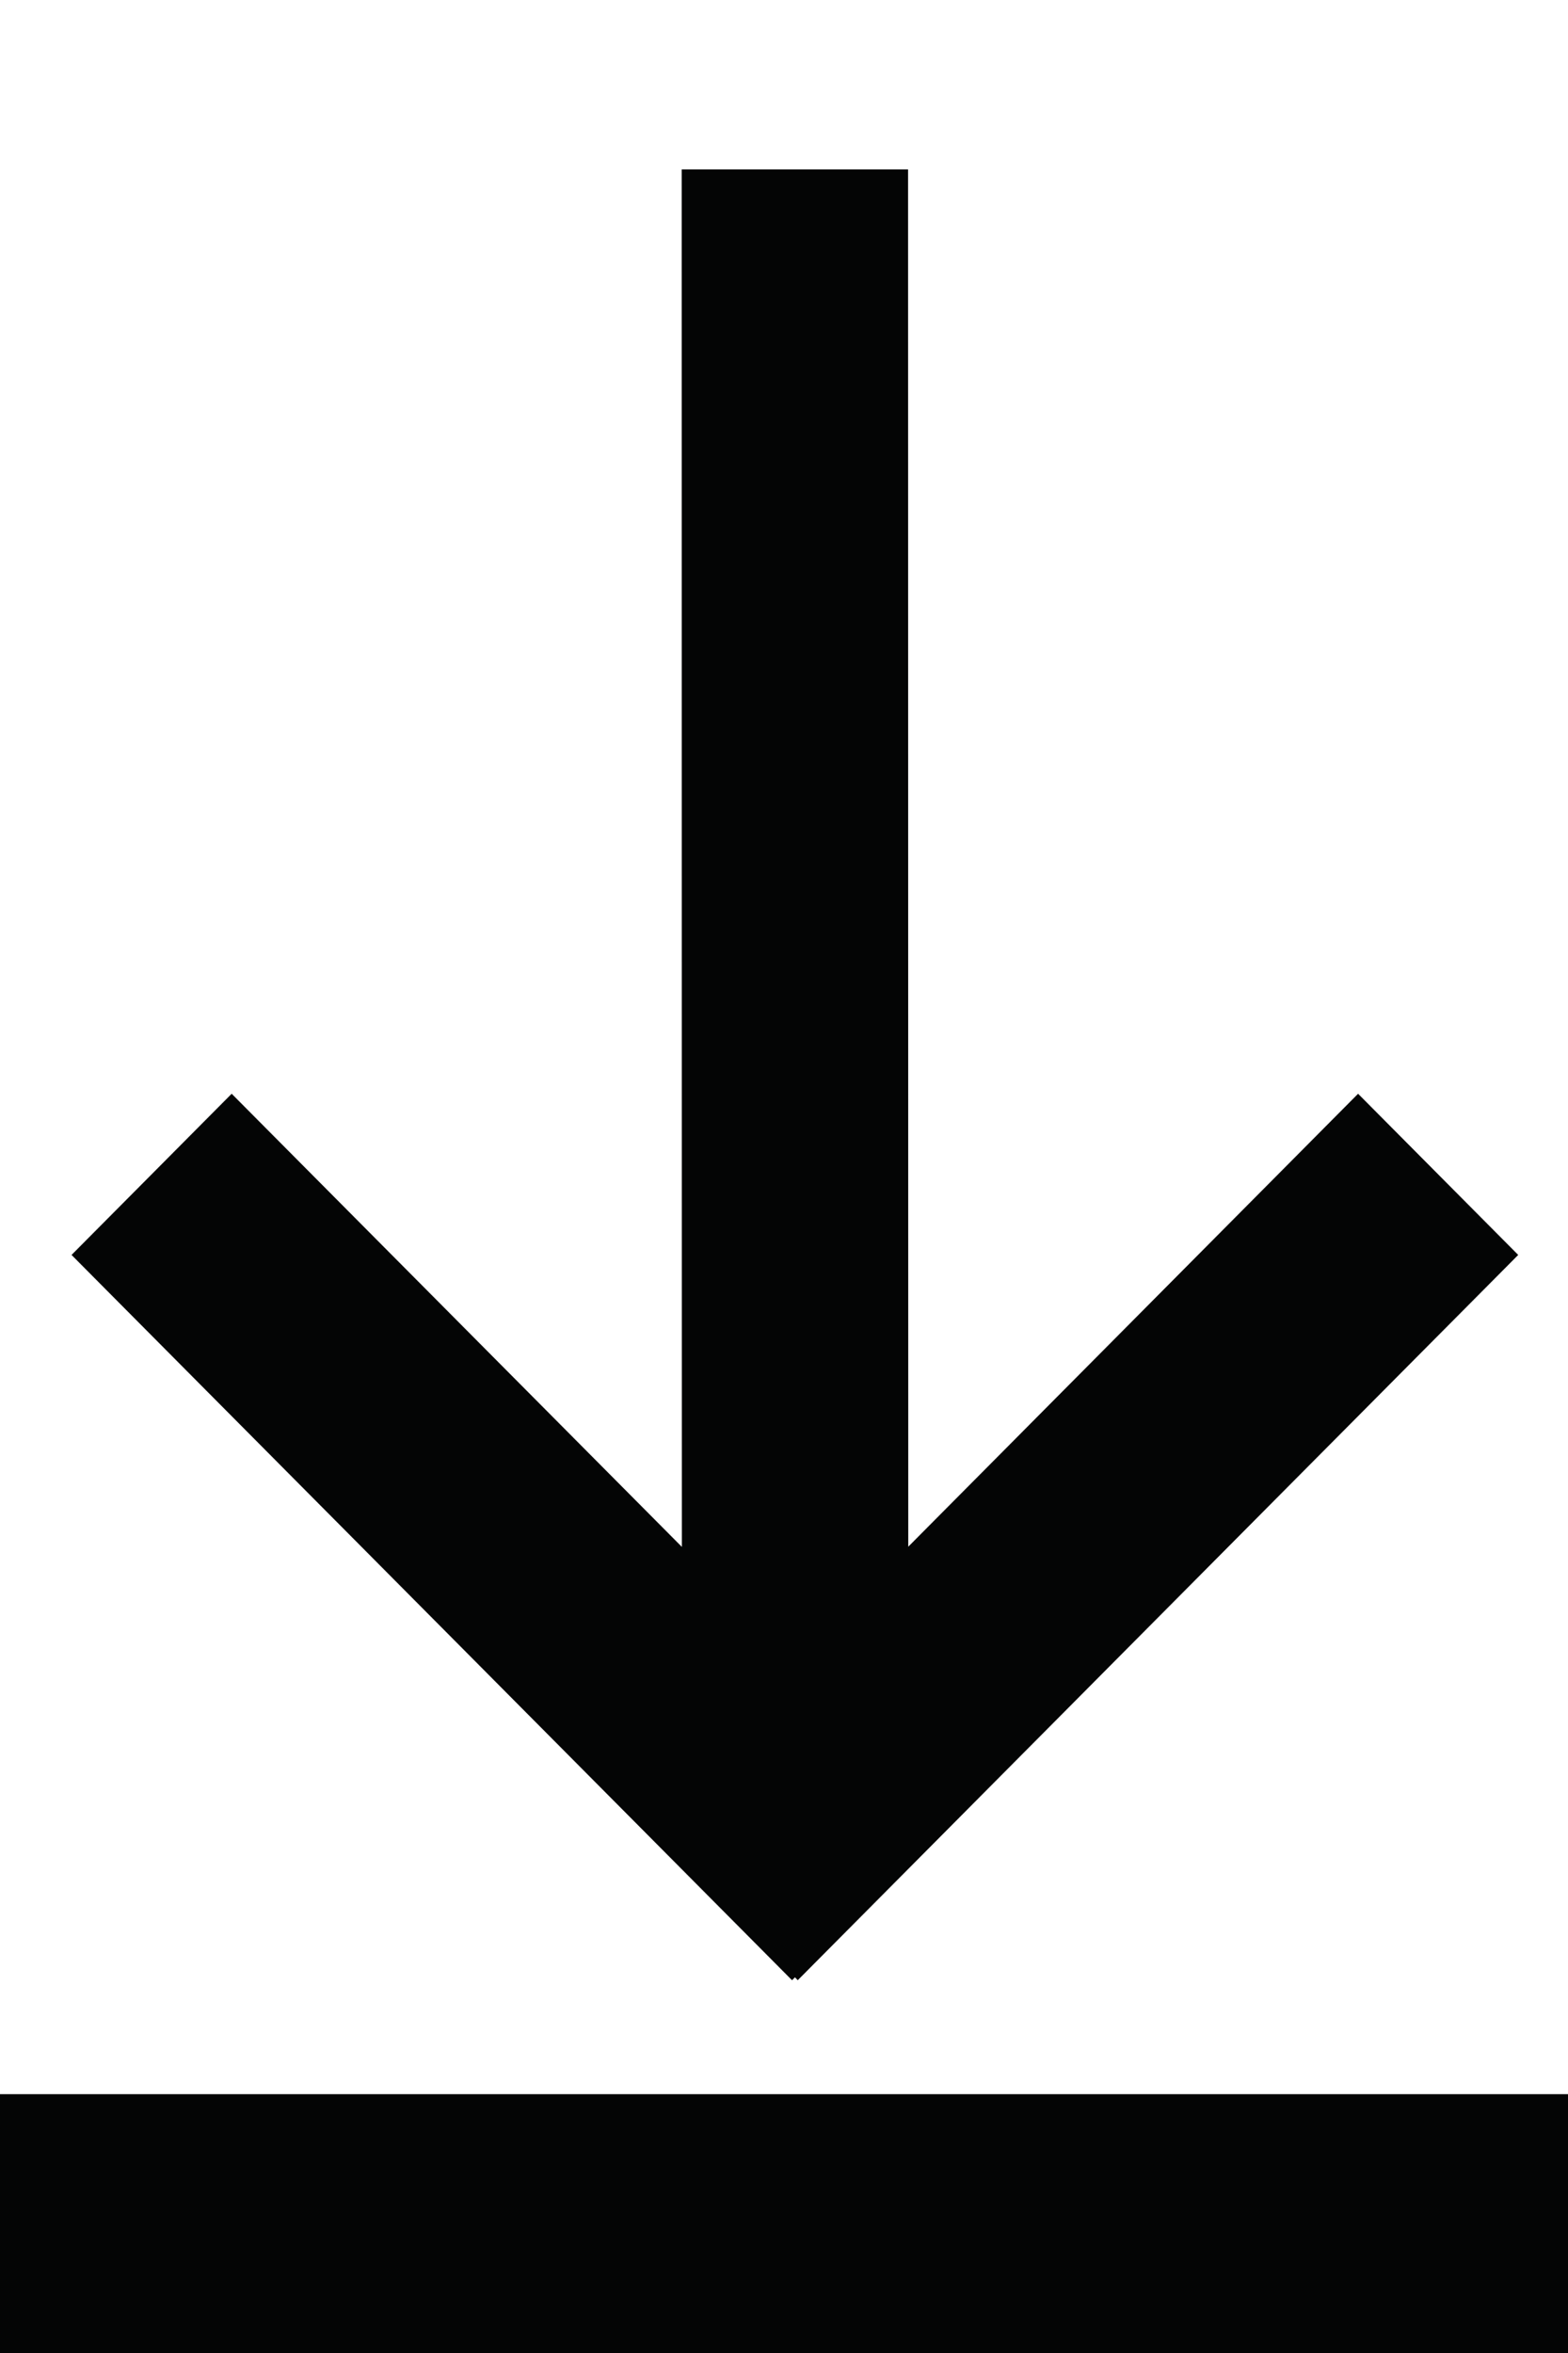
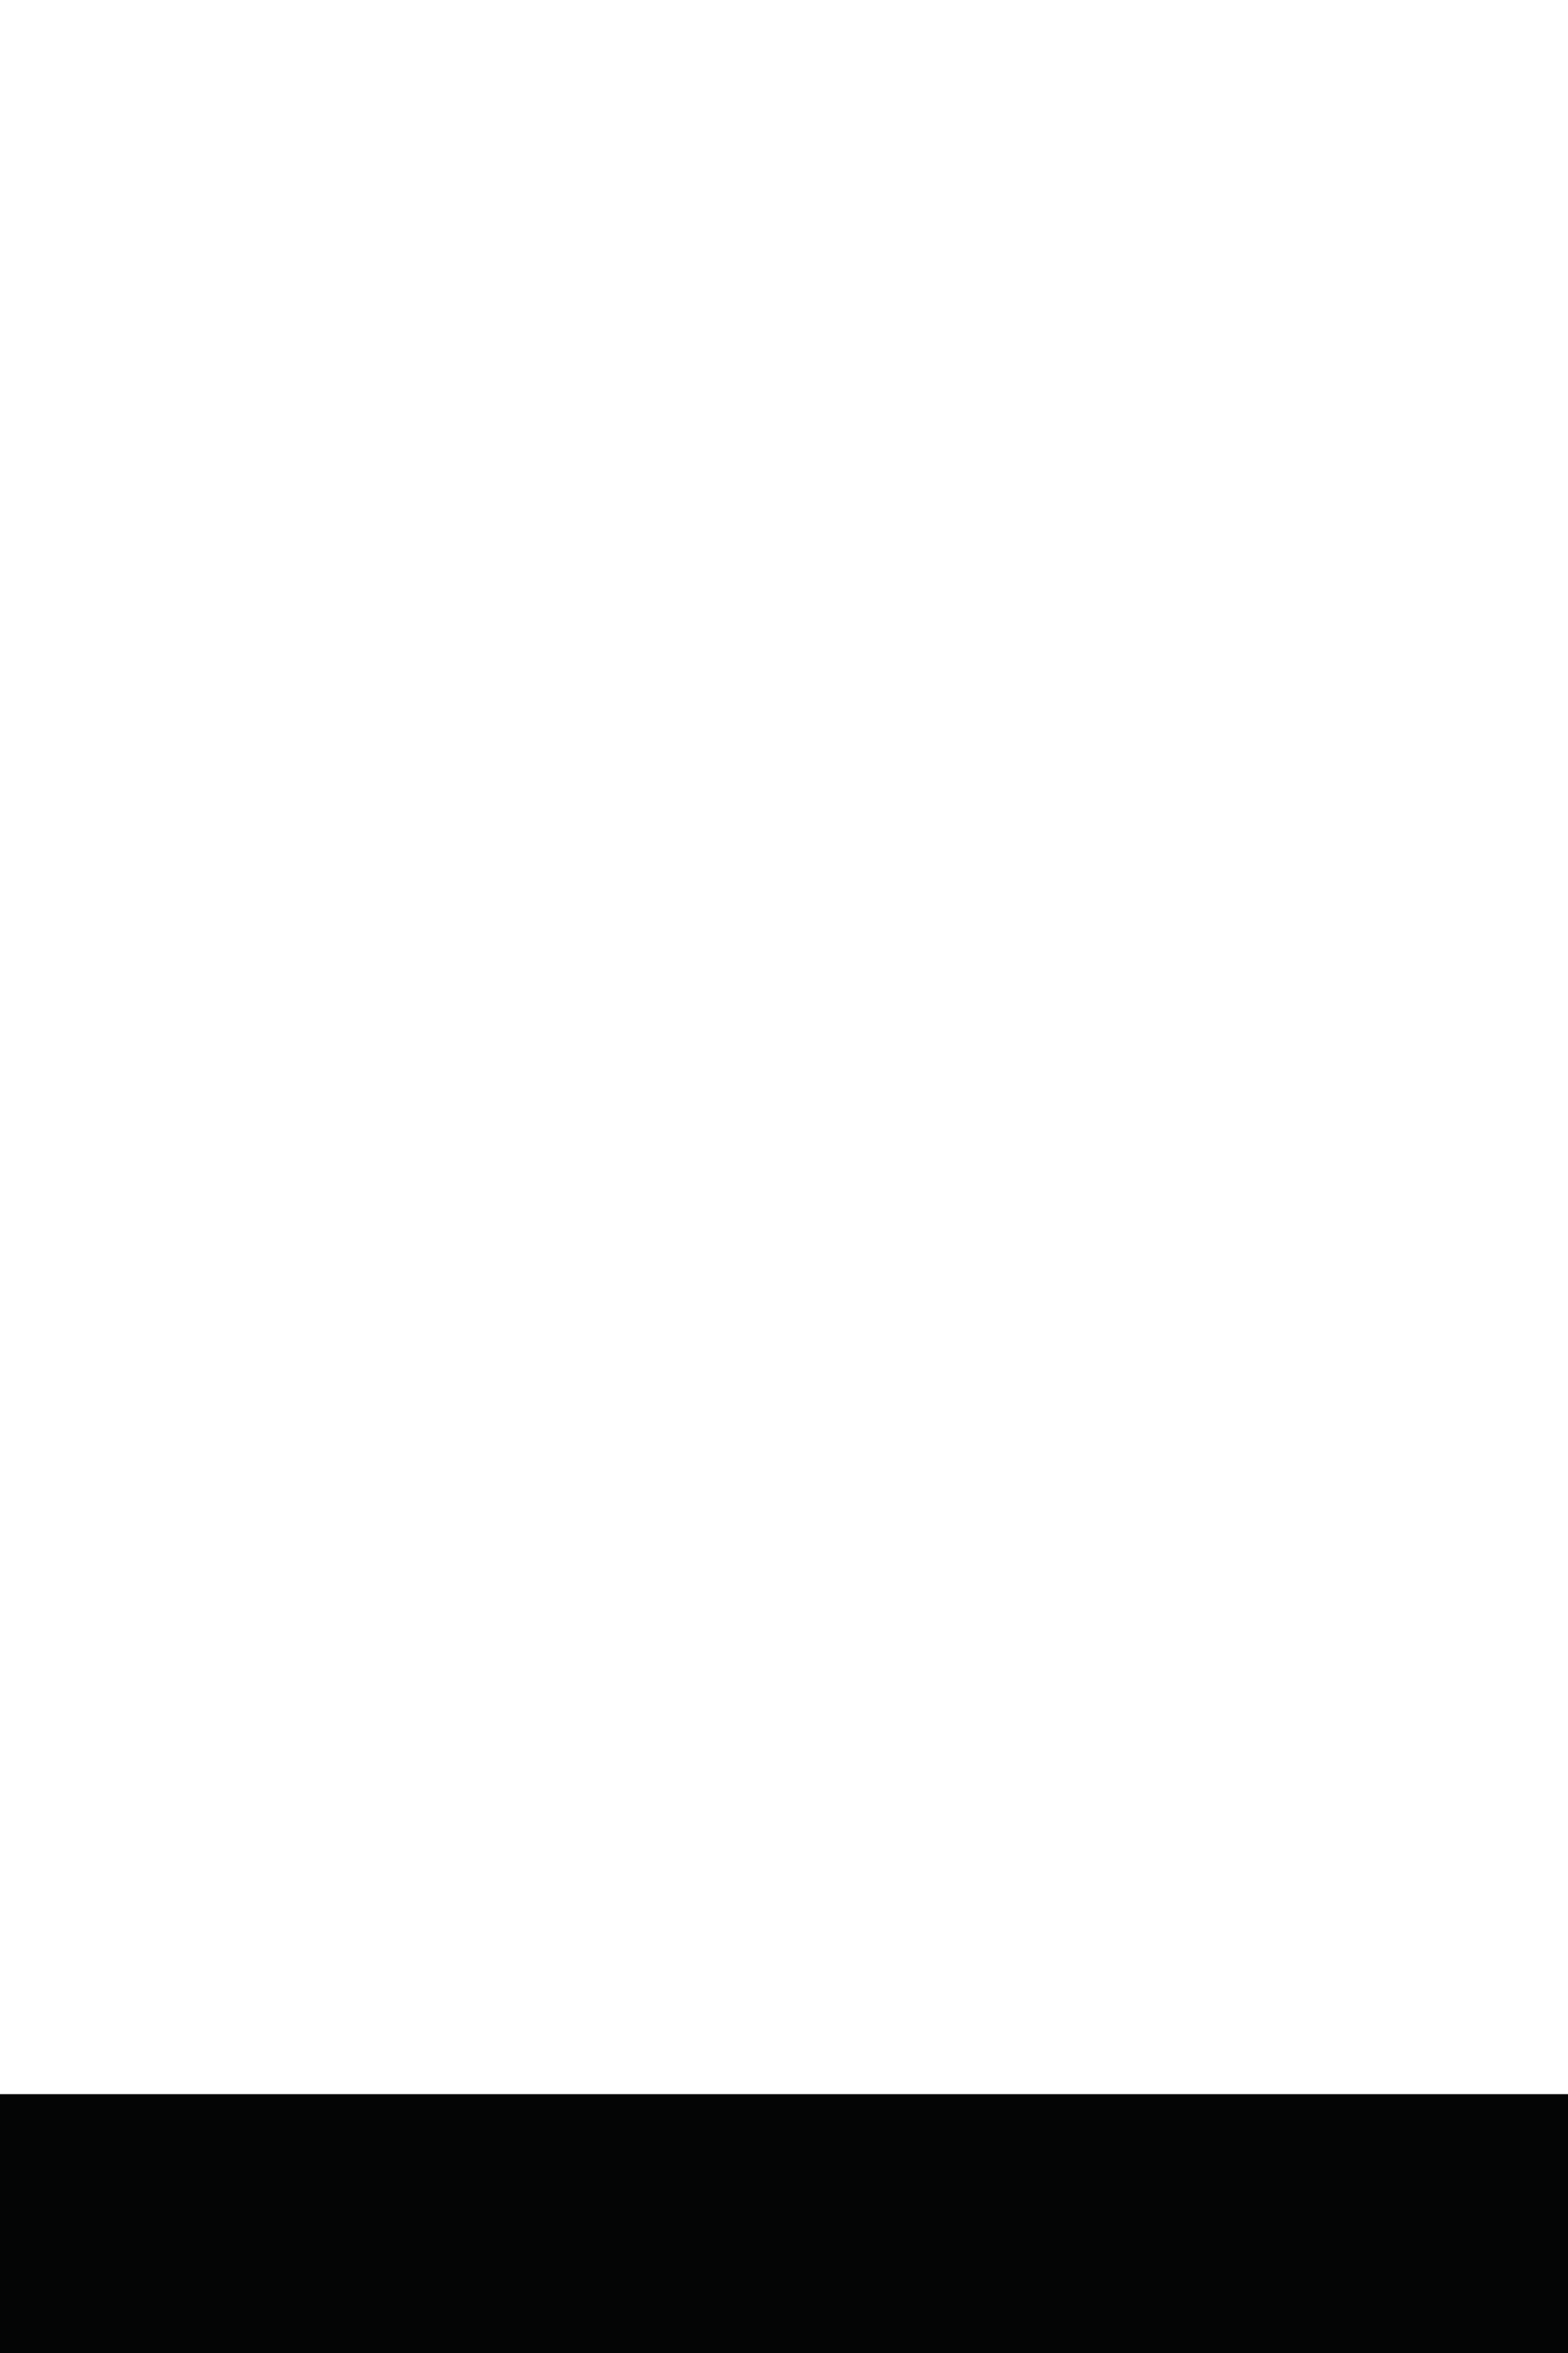
<svg xmlns="http://www.w3.org/2000/svg" width="8px" height="12px" viewBox="0 0 8 12" version="1.1">
  <title>Group 3</title>
  <g id="Page-1" stroke="none" stroke-width="1" fill="none" fill-rule="evenodd">
    <g id="Homepage---New-teaser-XL-Low-end-of-large" transform="translate(-462, -2724)" fill="#040505">
      <g id="Group-3" transform="translate(462, 2725)">
-         <path d="M4.975,0.791 L8.674,4.467 L8.659,4.481 L8.674,4.496 L4.975,8.172 L4.153,7.355 L6.464,5.058 L-0.561,5.059 L-0.561,3.904 L6.463,3.903 L4.153,1.608 L4.975,0.791 Z" id="Combined-Shape" fill-rule="nonzero" transform="translate(4.056, 4.481) rotate(-270) translate(-4.056, -4.481) " />
        <rect id="Rectangle" x="0" y="9.68" width="8" height="1.32" />
      </g>
    </g>
  </g>
</svg>